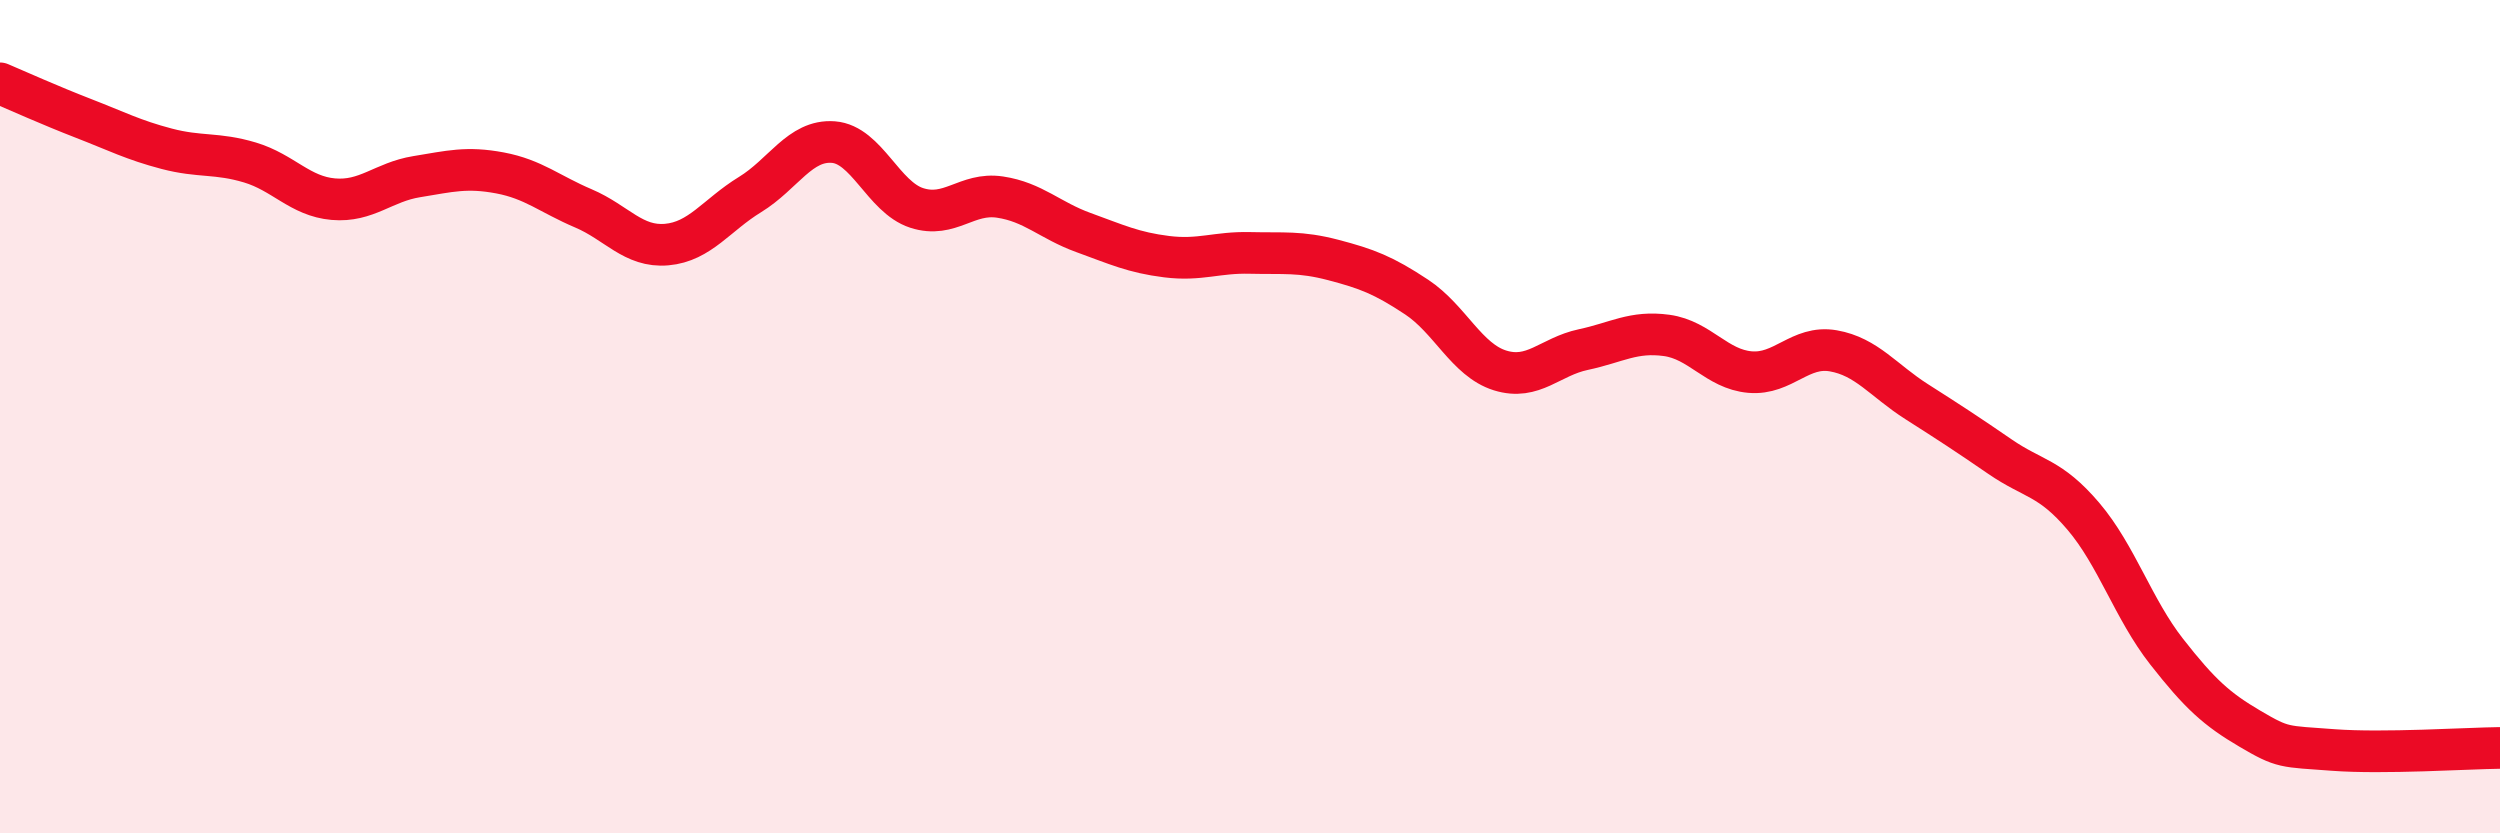
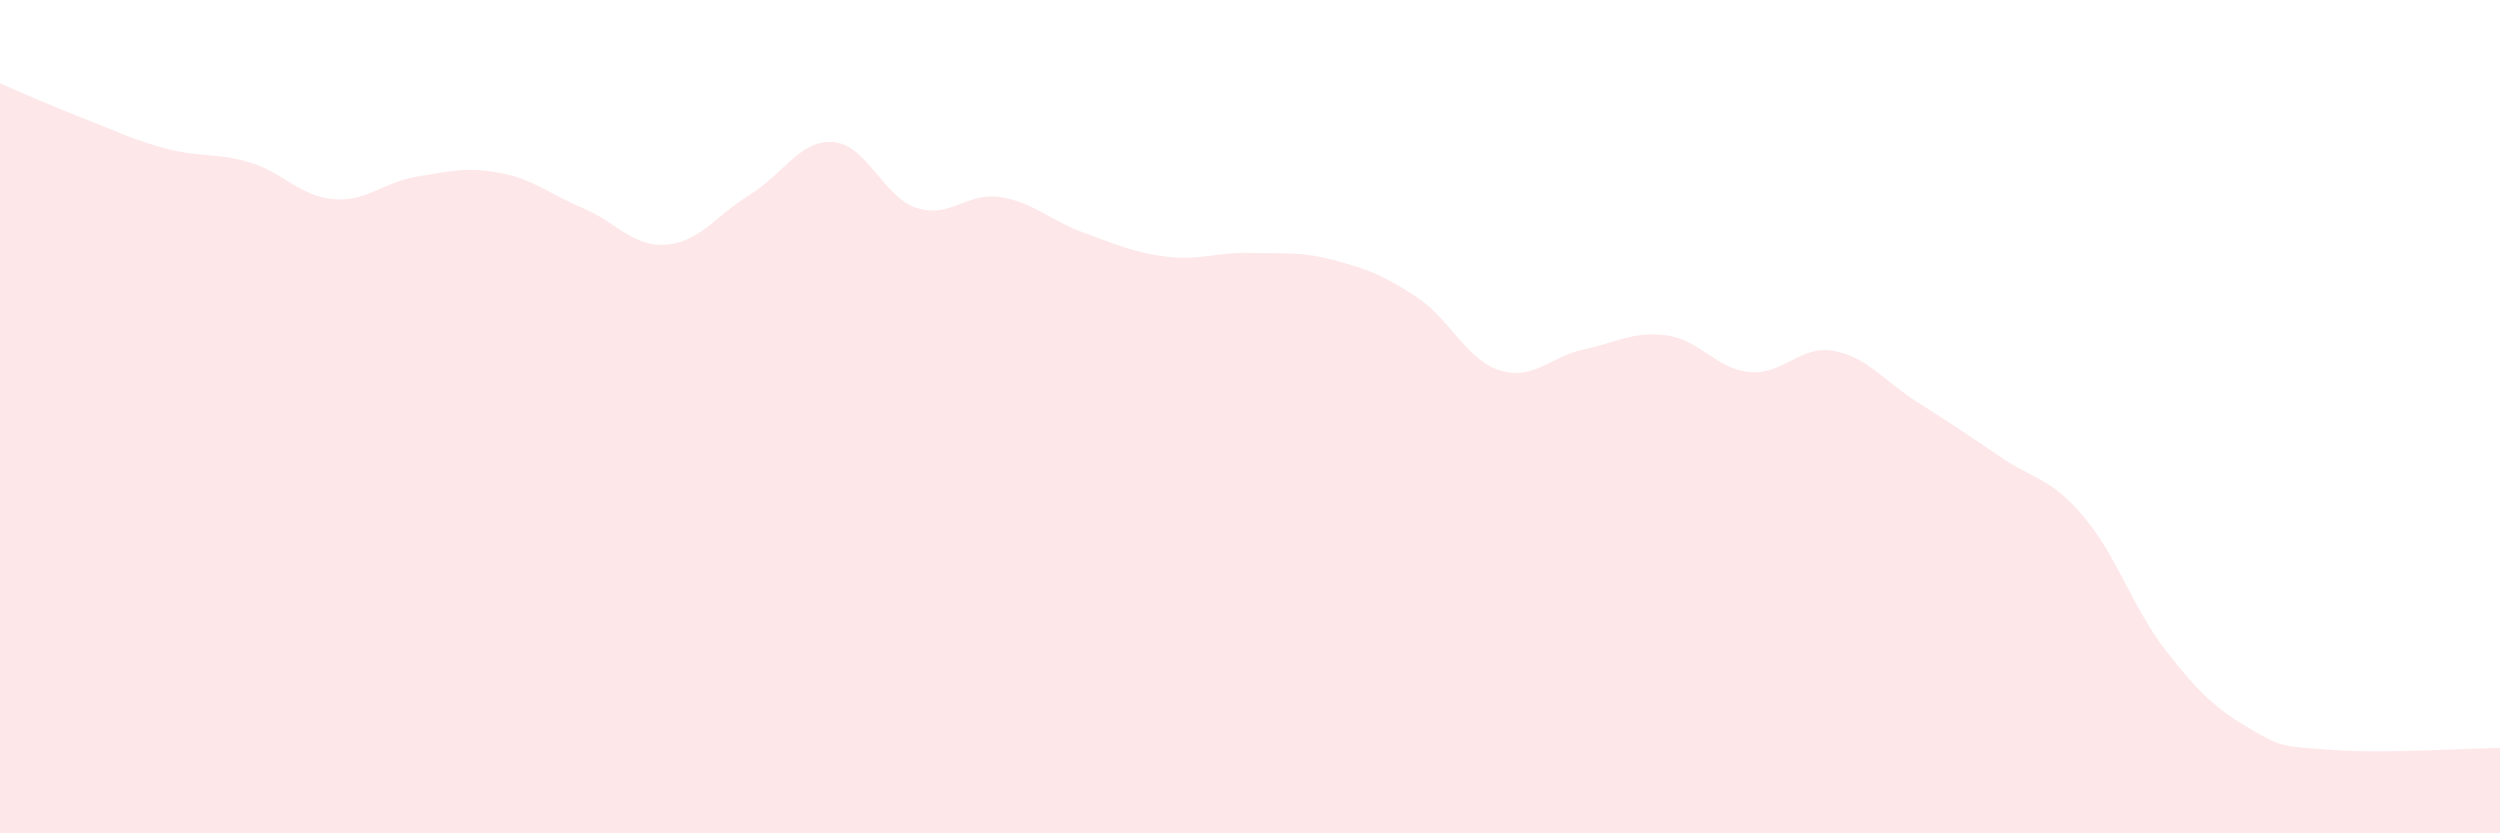
<svg xmlns="http://www.w3.org/2000/svg" width="60" height="20" viewBox="0 0 60 20">
  <path d="M 0,2 C 0.4,2.17 1.2,2.53 2,2.84 C 2.8,3.15 3.2,3.36 4,3.57 C 4.8,3.78 5.2,3.66 6,3.9 C 6.8,4.14 7.2,4.71 8,4.78 C 8.8,4.85 9.2,4.37 10,4.24 C 10.8,4.11 11.2,4 12,4.15 C 12.8,4.3 13.2,4.66 14,5 C 14.8,5.34 15.2,5.94 16,5.87 C 16.8,5.8 17.2,5.16 18,4.67 C 18.8,4.18 19.2,3.35 20,3.41 C 20.8,3.47 21.2,4.73 22,4.99 C 22.8,5.25 23.2,4.61 24,4.73 C 24.8,4.85 25.2,5.29 26,5.58 C 26.8,5.87 27.2,6.06 28,6.16 C 28.8,6.26 29.2,6.05 30,6.07 C 30.8,6.09 31.2,6.03 32,6.24 C 32.8,6.45 33.2,6.6 34,7.13 C 34.8,7.66 35.2,8.64 36,8.89 C 36.8,9.14 37.2,8.56 38,8.39 C 38.8,8.22 39.2,7.94 40,8.05 C 40.8,8.16 41.2,8.86 42,8.93 C 42.8,9 43.2,8.28 44,8.42 C 44.8,8.56 45.2,9.13 46,9.64 C 46.8,10.15 47.2,10.41 48,10.96 C 48.8,11.51 49.2,11.45 50,12.39 C 50.8,13.33 51.2,14.62 52,15.64 C 52.8,16.66 53.2,17.02 54,17.49 C 54.8,17.96 54.8,17.91 56,18 C 57.2,18.09 59.2,17.96 60,17.95L60 20L0 20Z" fill="#EB0A25" opacity="0.1" stroke-linecap="round" stroke-linejoin="round" />
-   <path d="M 0,2 C 0.4,2.17 1.2,2.53 2,2.84 C 2.8,3.15 3.2,3.36 4,3.57 C 4.8,3.78 5.2,3.66 6,3.9 C 6.8,4.14 7.2,4.71 8,4.78 C 8.8,4.85 9.2,4.37 10,4.24 C 10.8,4.11 11.2,4 12,4.15 C 12.8,4.3 13.2,4.66 14,5 C 14.8,5.34 15.2,5.94 16,5.87 C 16.8,5.8 17.2,5.16 18,4.67 C 18.8,4.18 19.2,3.35 20,3.41 C 20.8,3.47 21.2,4.73 22,4.99 C 22.8,5.25 23.2,4.61 24,4.73 C 24.8,4.85 25.2,5.29 26,5.58 C 26.8,5.87 27.2,6.06 28,6.16 C 28.8,6.26 29.2,6.05 30,6.07 C 30.8,6.09 31.2,6.03 32,6.24 C 32.8,6.45 33.2,6.6 34,7.13 C 34.8,7.66 35.2,8.64 36,8.89 C 36.8,9.14 37.2,8.56 38,8.39 C 38.8,8.22 39.2,7.94 40,8.05 C 40.8,8.16 41.2,8.86 42,8.93 C 42.8,9 43.2,8.28 44,8.42 C 44.8,8.56 45.2,9.13 46,9.64 C 46.8,10.15 47.2,10.41 48,10.96 C 48.8,11.51 49.2,11.45 50,12.39 C 50.8,13.33 51.2,14.62 52,15.64 C 52.8,16.66 53.2,17.02 54,17.49 C 54.8,17.96 54.8,17.91 56,18 C 57.2,18.09 59.2,17.96 60,17.95" stroke="#EB0A25" stroke-width="1" fill="none" stroke-linecap="round" stroke-linejoin="round" />
</svg>